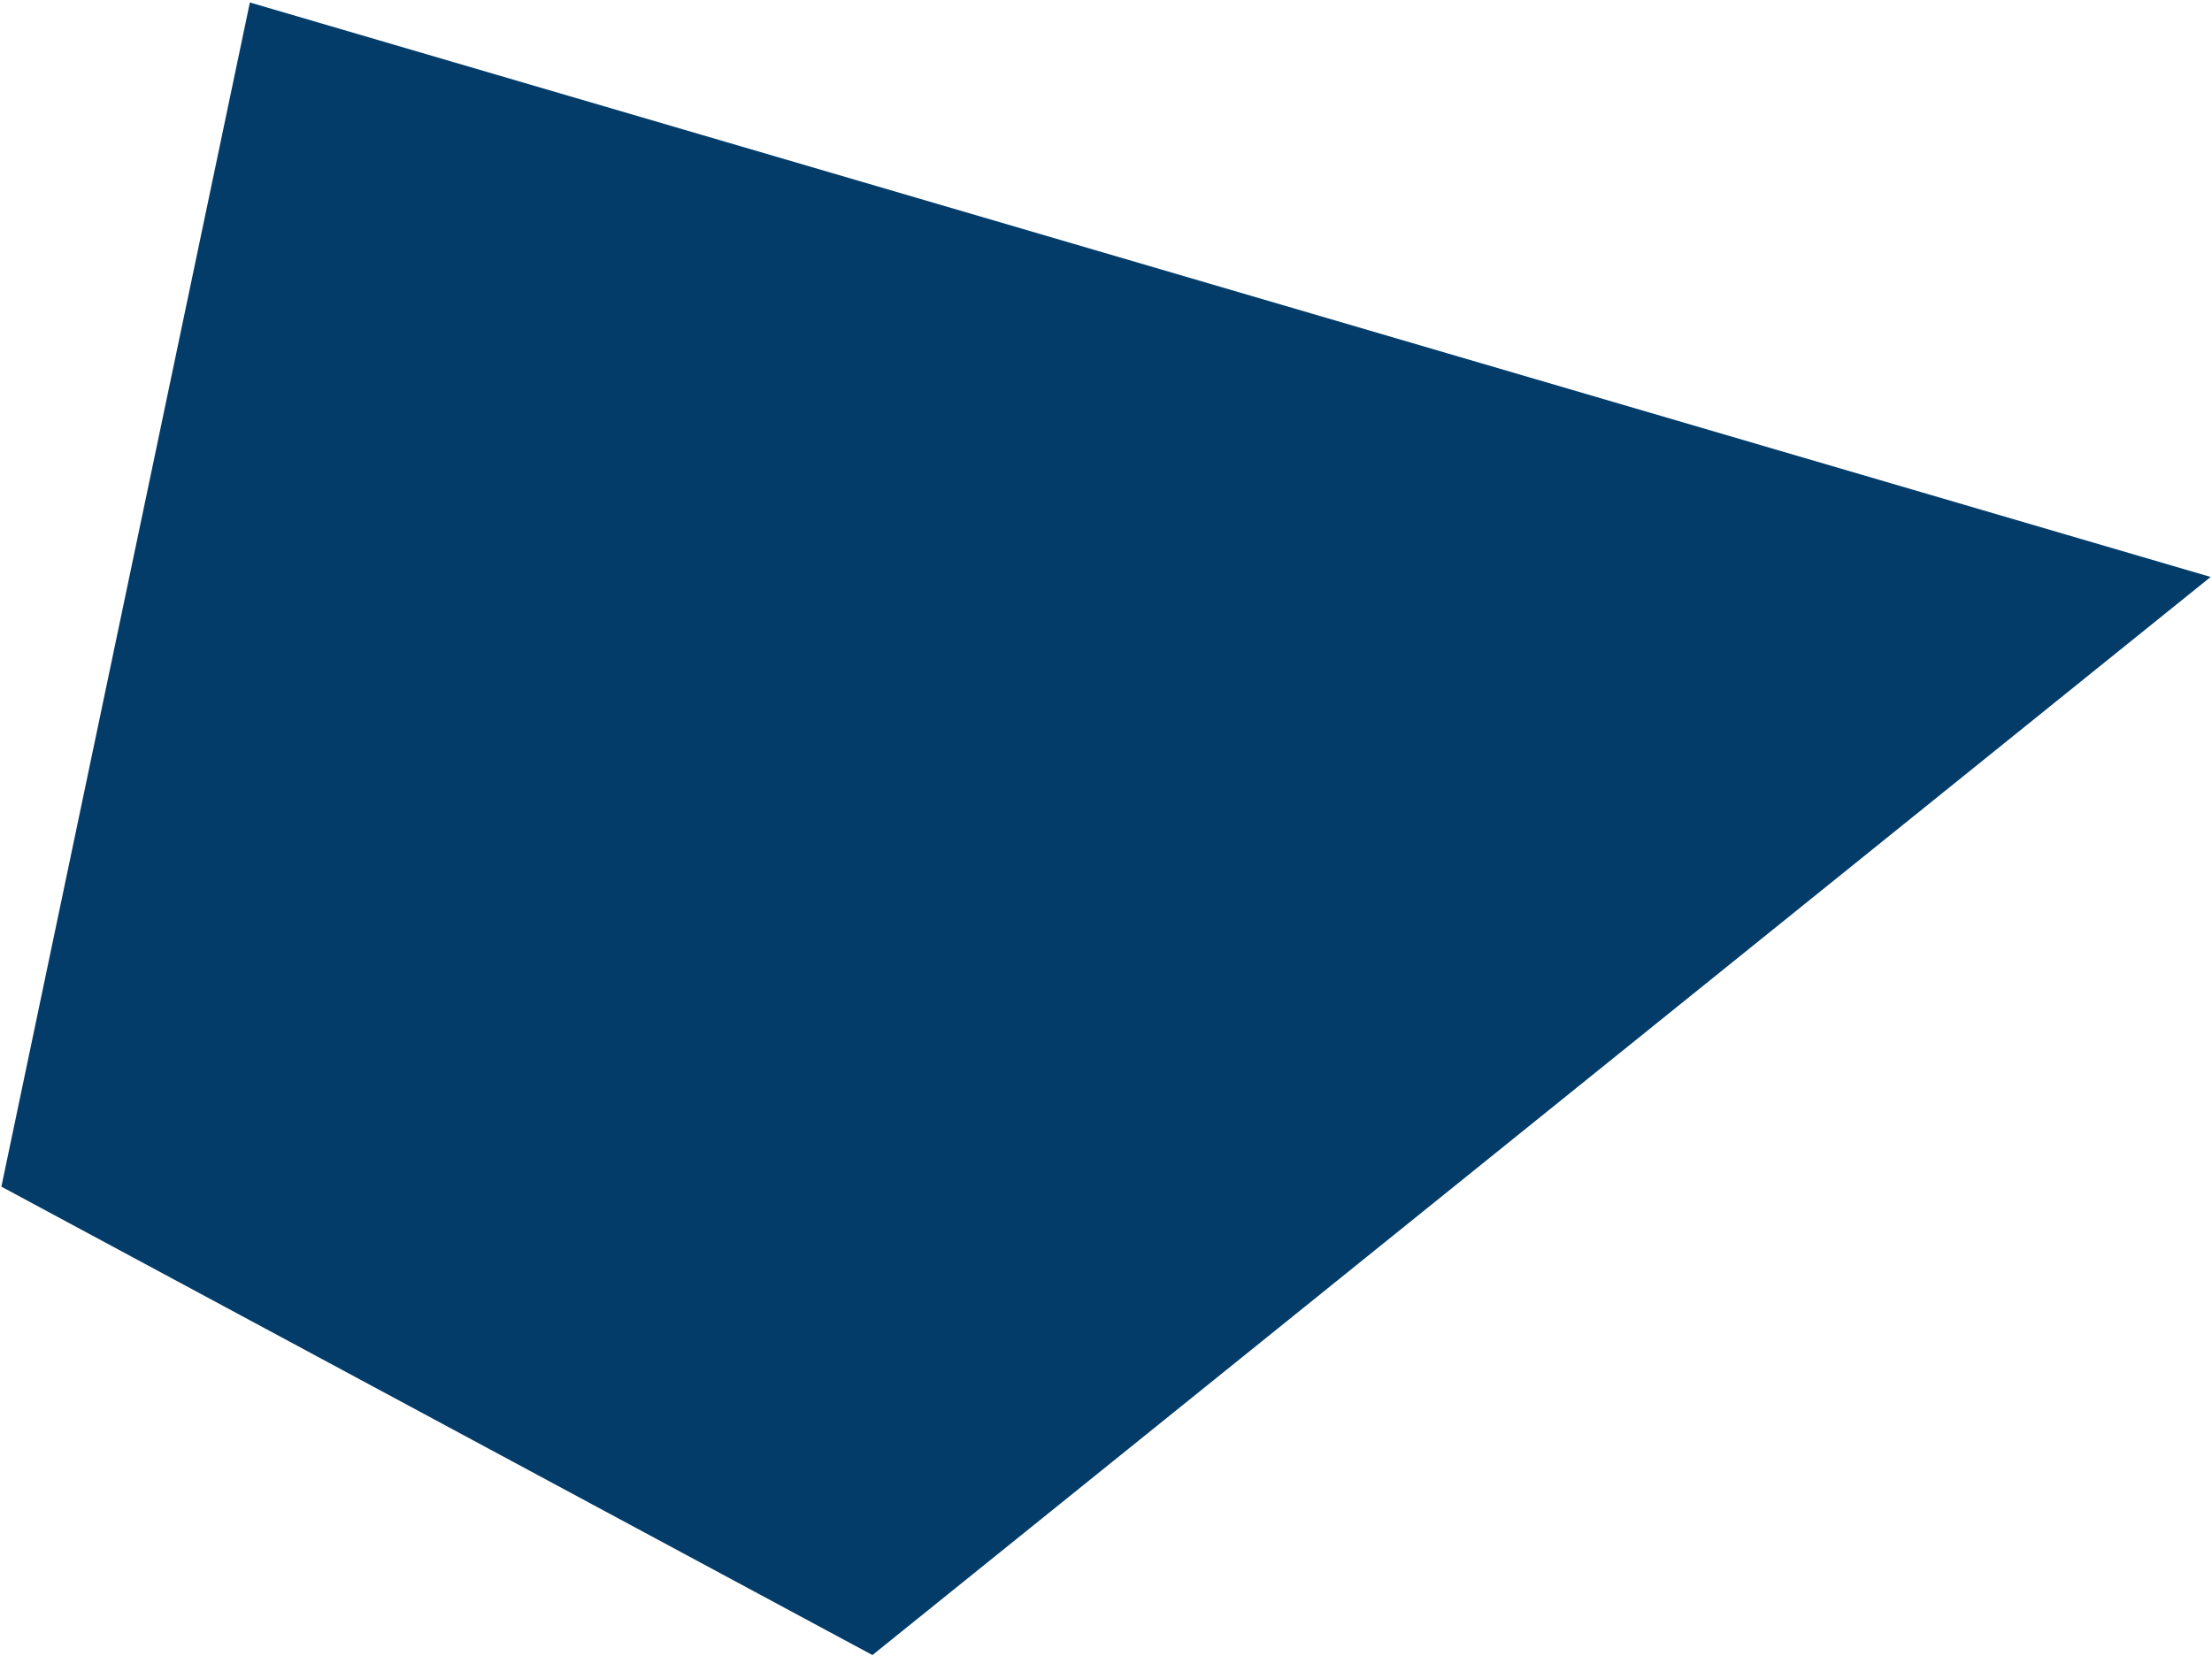
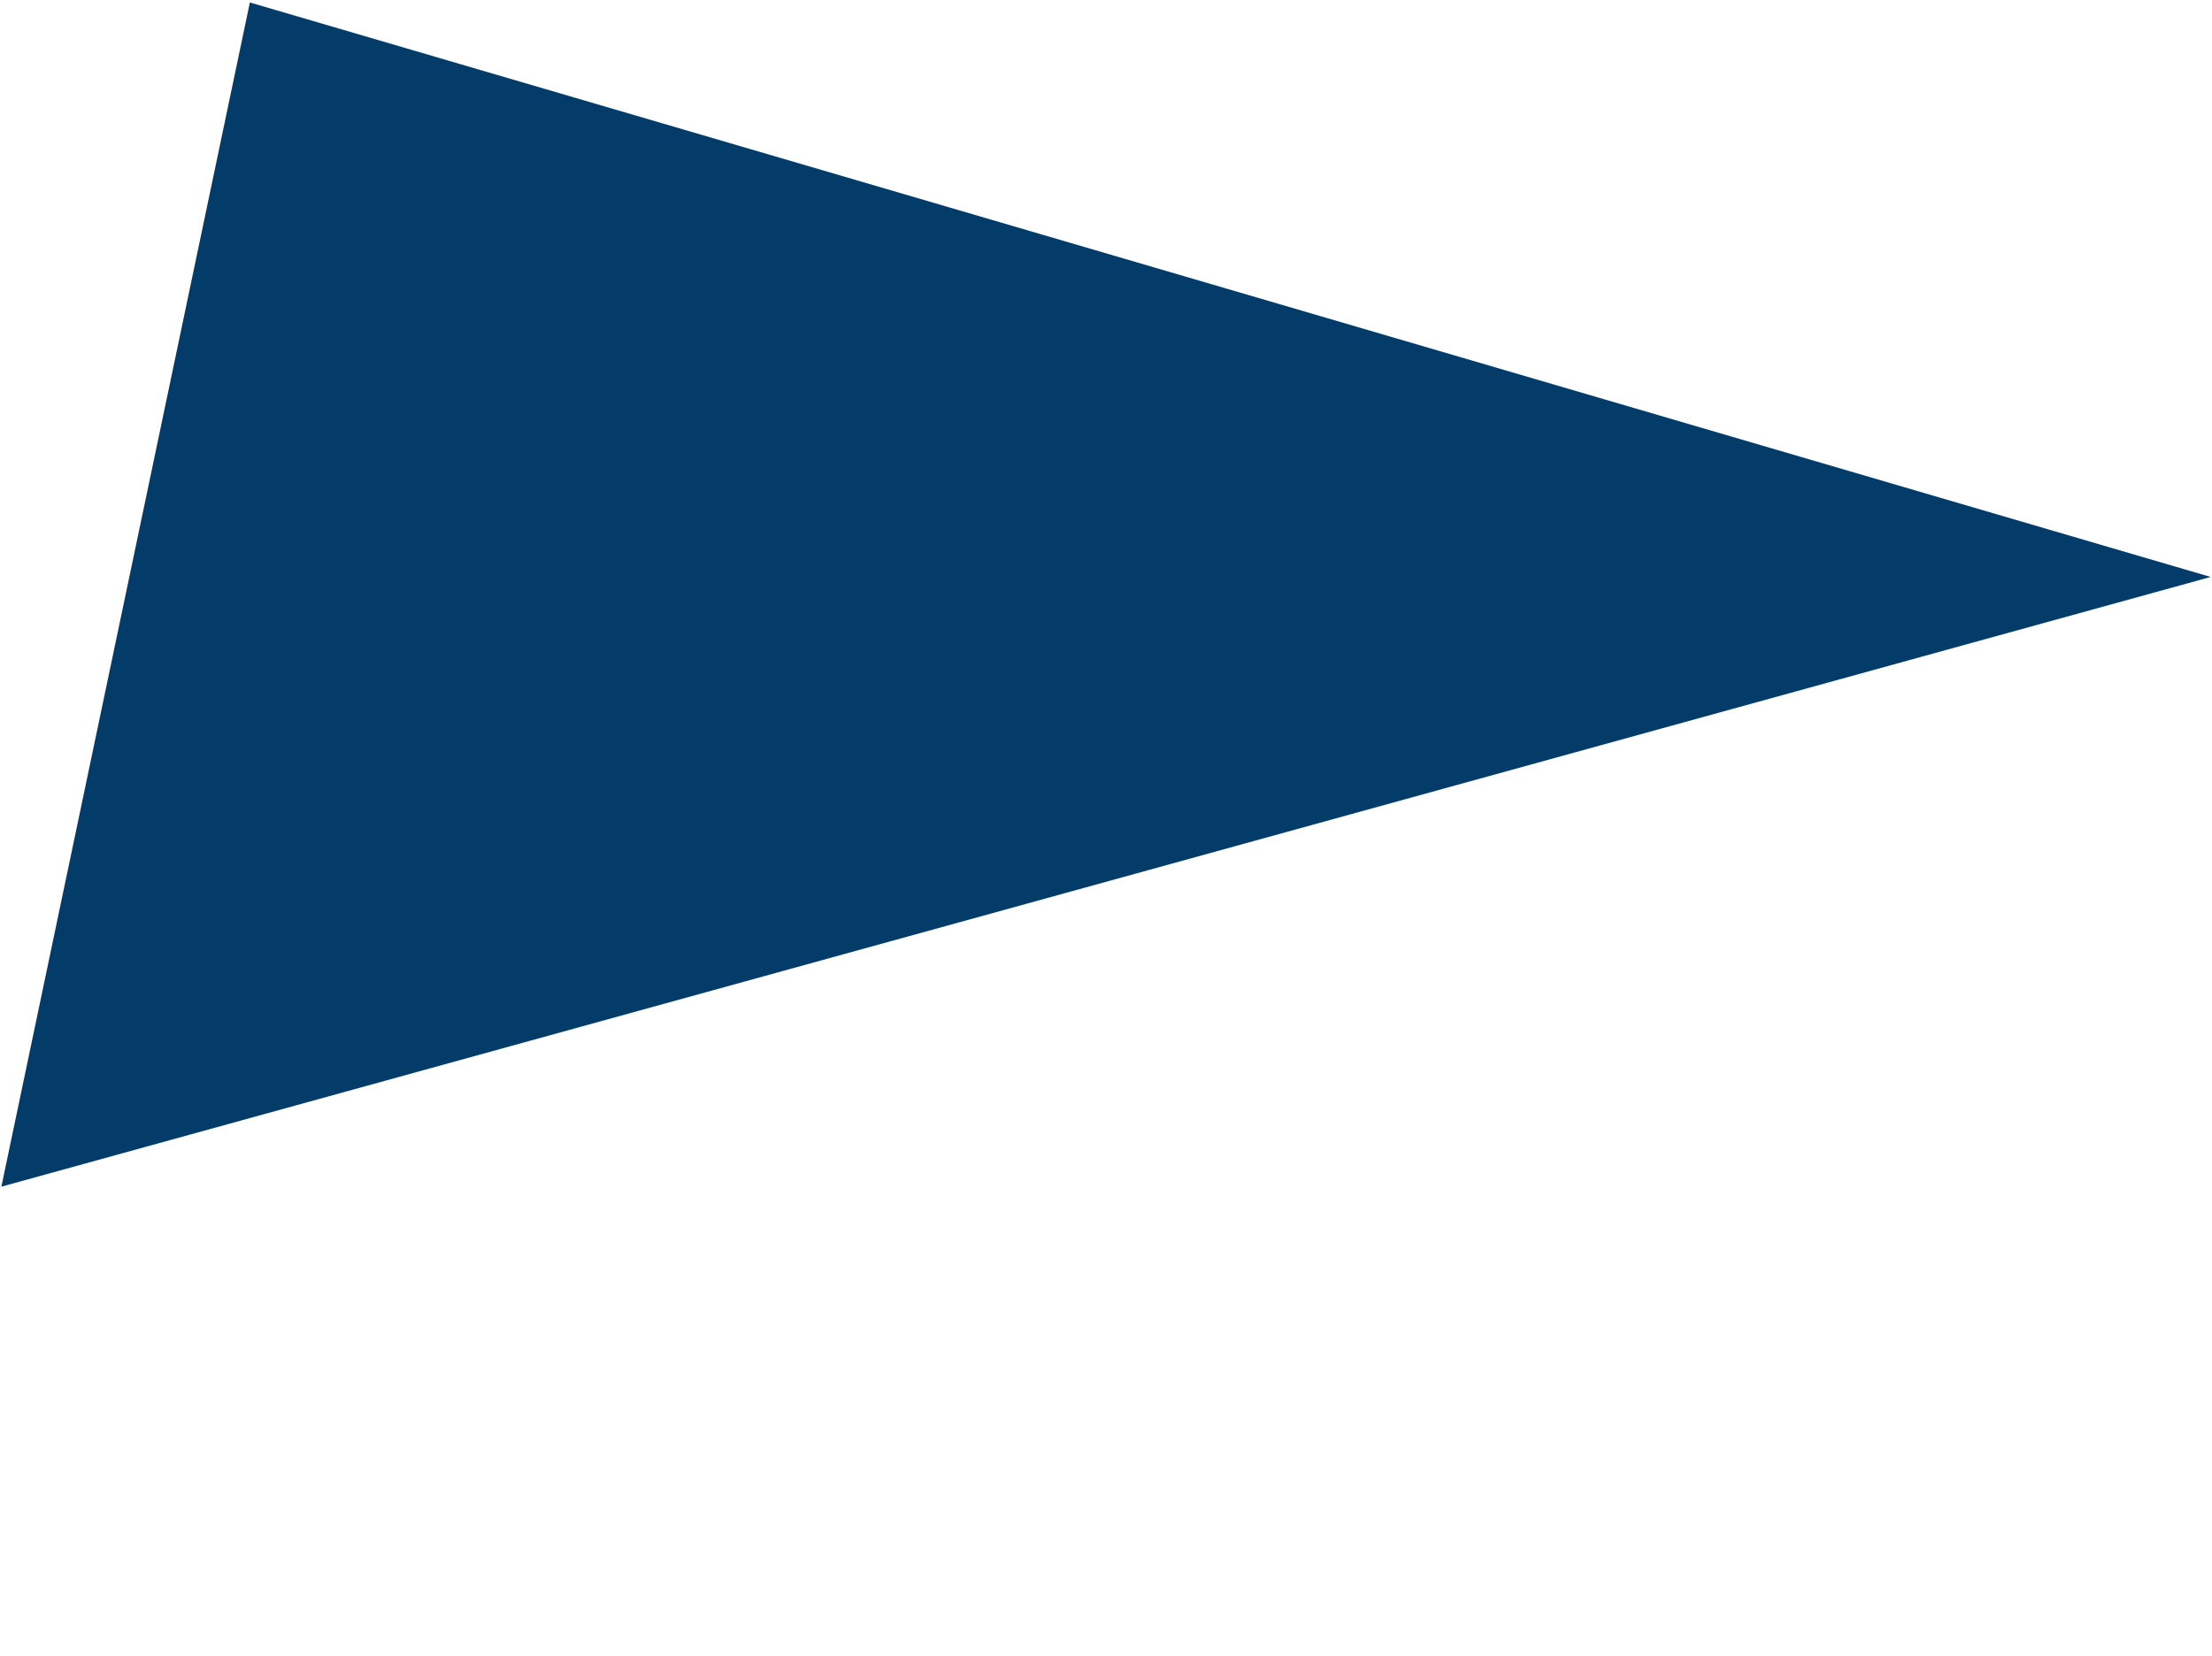
<svg xmlns="http://www.w3.org/2000/svg" width="549" height="411" viewBox="0 0 549 411" fill="none">
-   <path d="M0.342 294.58L216.531 410.856L548.66 143.225L62.015 0.614L0.342 294.58Z" fill="#033C69" />
+   <path d="M0.342 294.58L548.66 143.225L62.015 0.614L0.342 294.58Z" fill="#033C69" />
</svg>